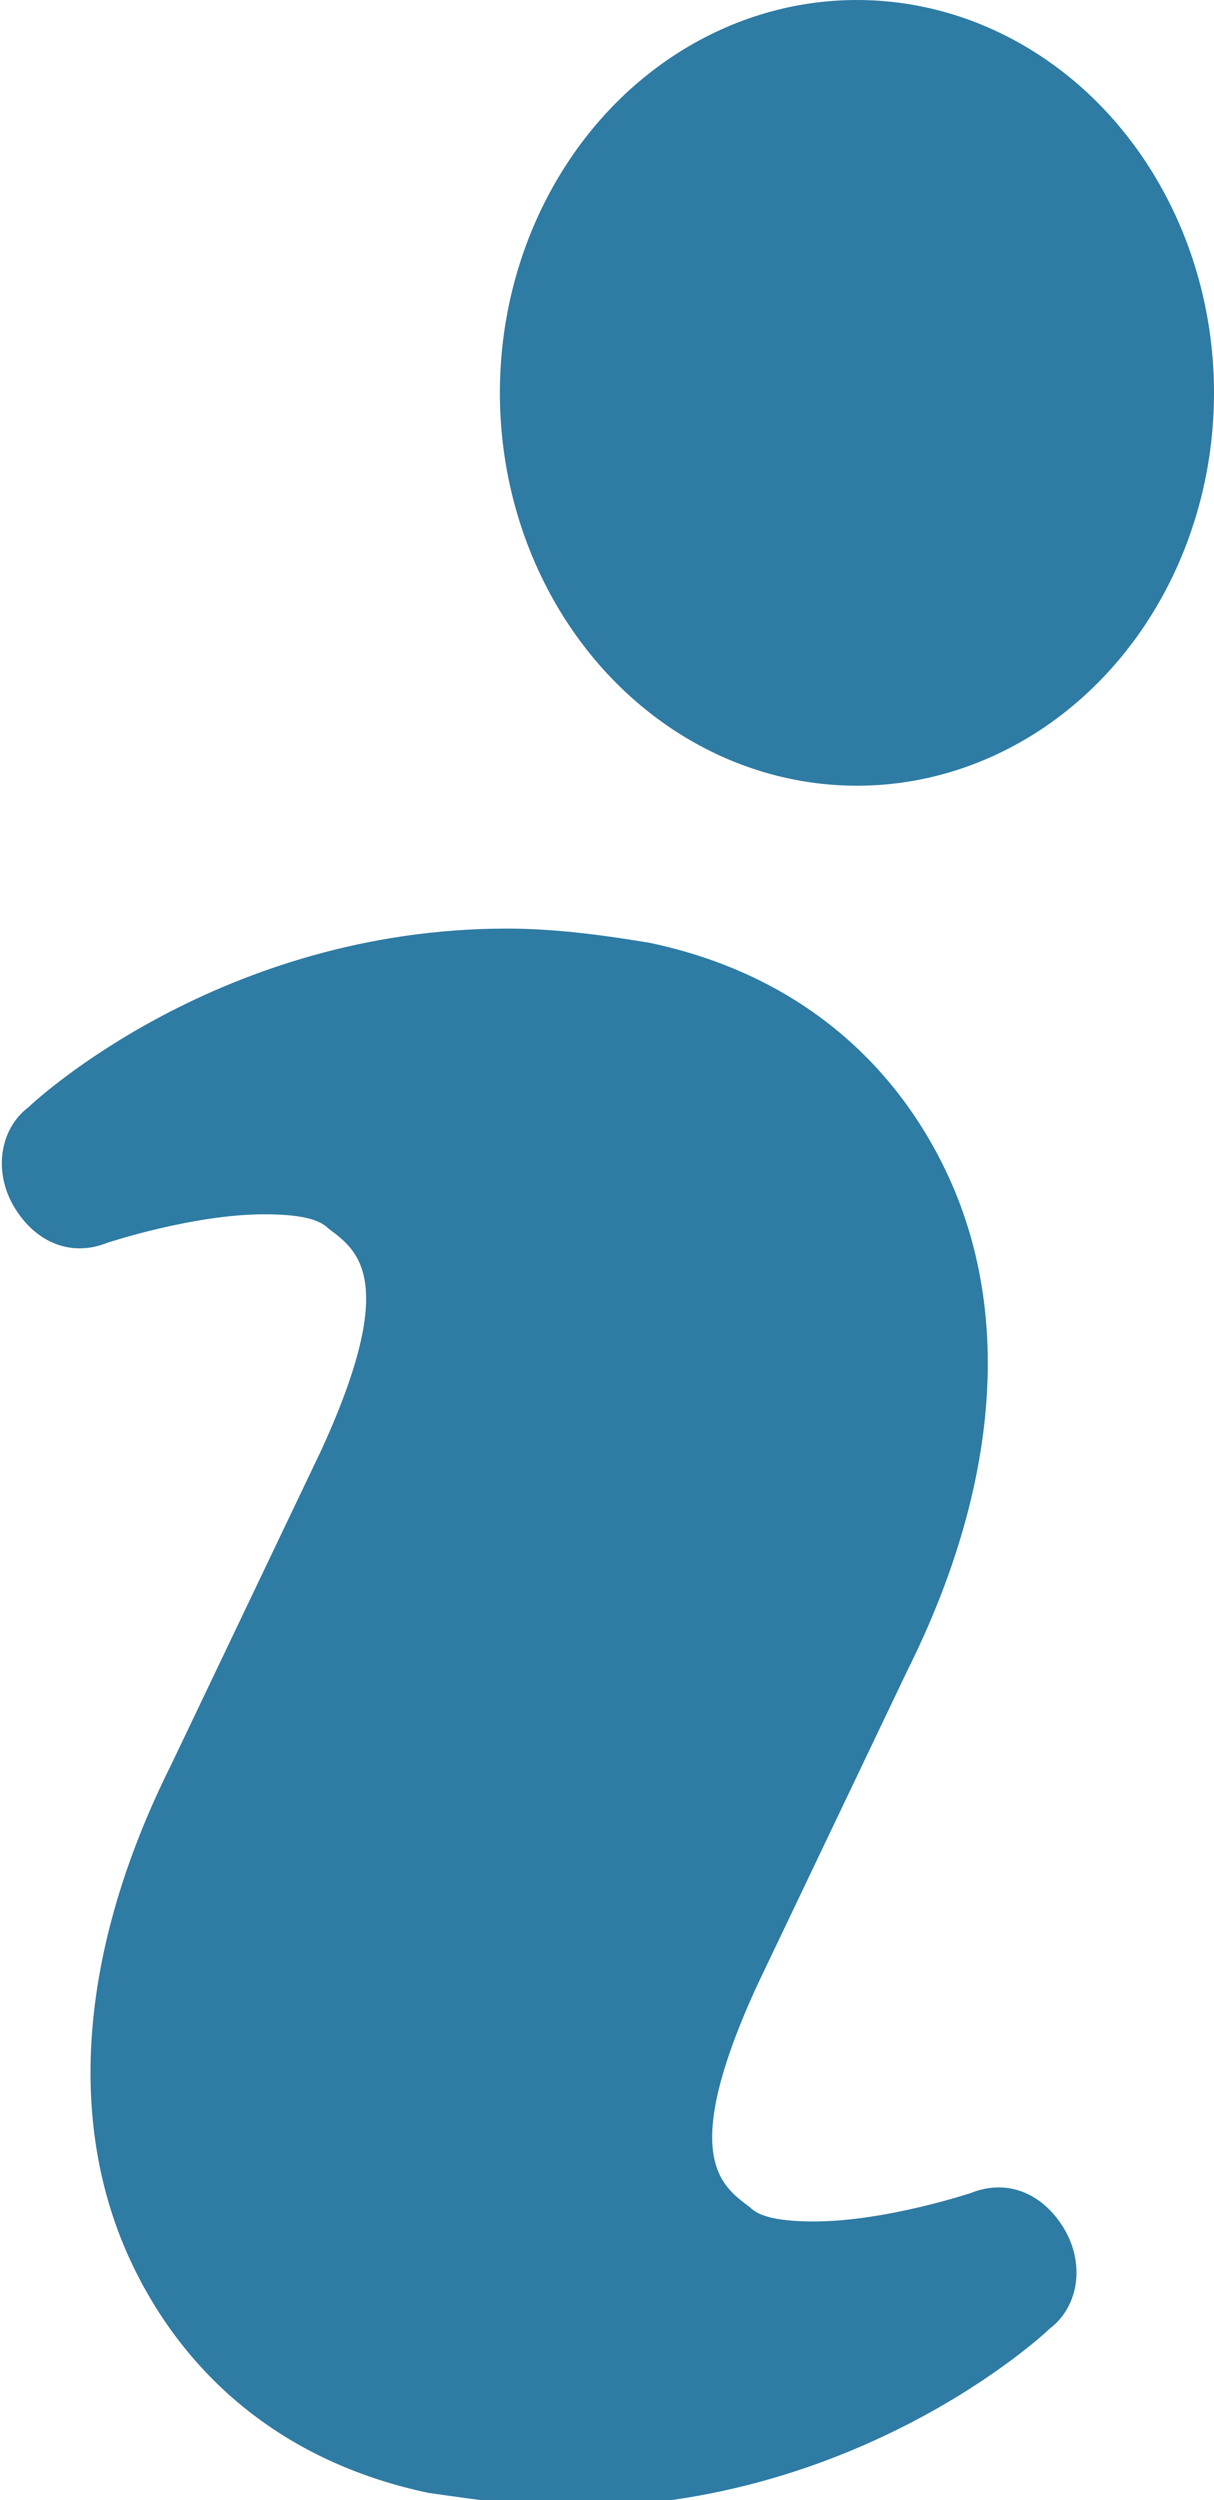
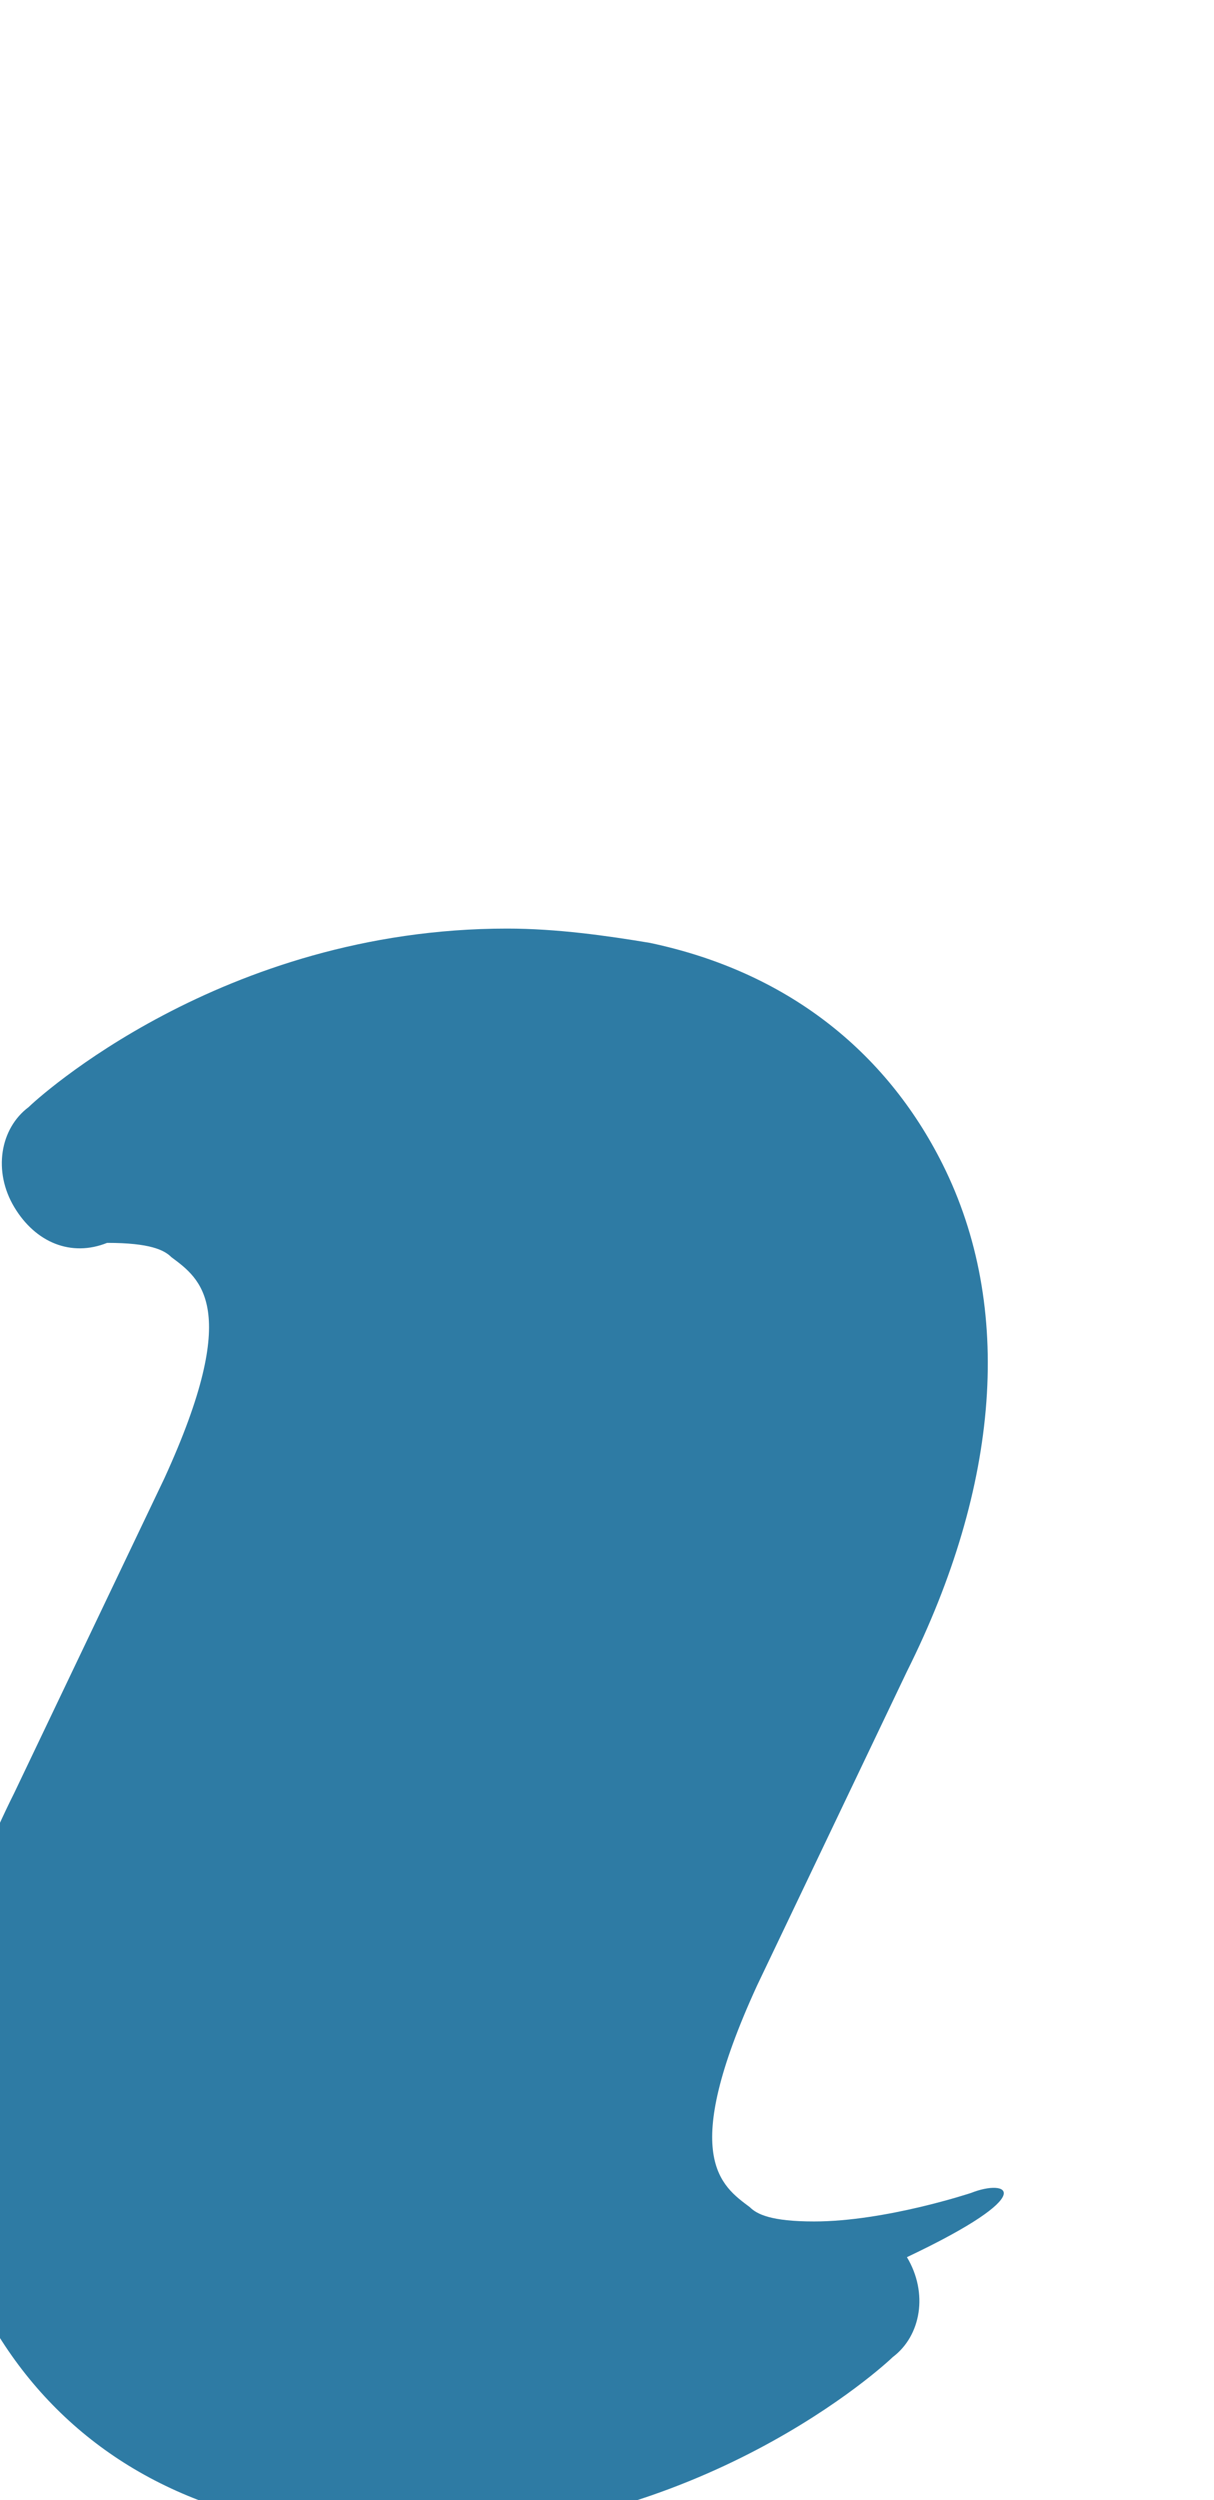
<svg xmlns="http://www.w3.org/2000/svg" version="1.1" id="Livello_1" x="0px" y="0px" viewBox="0 0 17 35" style="enable-background:new 0 0 17 35;" xml:space="preserve">
  <style type="text/css">
	.st0{fill-rule:evenodd;clip-rule:evenodd;fill:#2E7BA4;}
</style>
  <desc>Created with Sketch.</desc>
  <g id="Page-1">
    <g id="Extra-large:-Desktops---12-col" transform="translate(-505, -257)">
      <g id="iconfinder_info-large_216254" transform="translate(505, 257)">
-         <path id="Path" class="st0" d="M13.6,30.7c0,0-1.2,0.4-2.2,0.4c-0.6,0-0.8-0.1-0.9-0.2c-0.4-0.3-1-0.7,0.1-3.1l2.1-4.4     c1.3-2.6,1.5-5.1,0.5-7.1c-0.8-1.6-2.2-2.7-4.1-3.1C8.5,13.1,7.8,13,7.1,13c-4,0-6.6,2.4-6.7,2.5c-0.4,0.3-0.5,0.9-0.2,1.4     c0.3,0.5,0.8,0.7,1.3,0.5c0,0,1.2-0.4,2.2-0.4c0.6,0,0.8,0.1,0.9,0.2c0.4,0.3,1,0.7-0.1,3.1l-2.1,4.4c-1.3,2.6-1.5,5.1-0.5,7.1     c0.8,1.6,2.2,2.7,4.1,3.1c0.7,0.1,1.4,0.2,2,0.2c4,0,6.6-2.4,6.7-2.5c0.4-0.3,0.5-0.9,0.2-1.4C14.6,30.7,14.1,30.5,13.6,30.7z" />
-         <ellipse id="Oval" class="st0" cx="12" cy="5.5" rx="5" ry="5.5" />
+         <path id="Path" class="st0" d="M13.6,30.7c0,0-1.2,0.4-2.2,0.4c-0.6,0-0.8-0.1-0.9-0.2c-0.4-0.3-1-0.7,0.1-3.1l2.1-4.4     c1.3-2.6,1.5-5.1,0.5-7.1c-0.8-1.6-2.2-2.7-4.1-3.1C8.5,13.1,7.8,13,7.1,13c-4,0-6.6,2.4-6.7,2.5c-0.4,0.3-0.5,0.9-0.2,1.4     c0.3,0.5,0.8,0.7,1.3,0.5c0.6,0,0.8,0.1,0.9,0.2c0.4,0.3,1,0.7-0.1,3.1l-2.1,4.4c-1.3,2.6-1.5,5.1-0.5,7.1     c0.8,1.6,2.2,2.7,4.1,3.1c0.7,0.1,1.4,0.2,2,0.2c4,0,6.6-2.4,6.7-2.5c0.4-0.3,0.5-0.9,0.2-1.4C14.6,30.7,14.1,30.5,13.6,30.7z" />
      </g>
    </g>
  </g>
</svg>